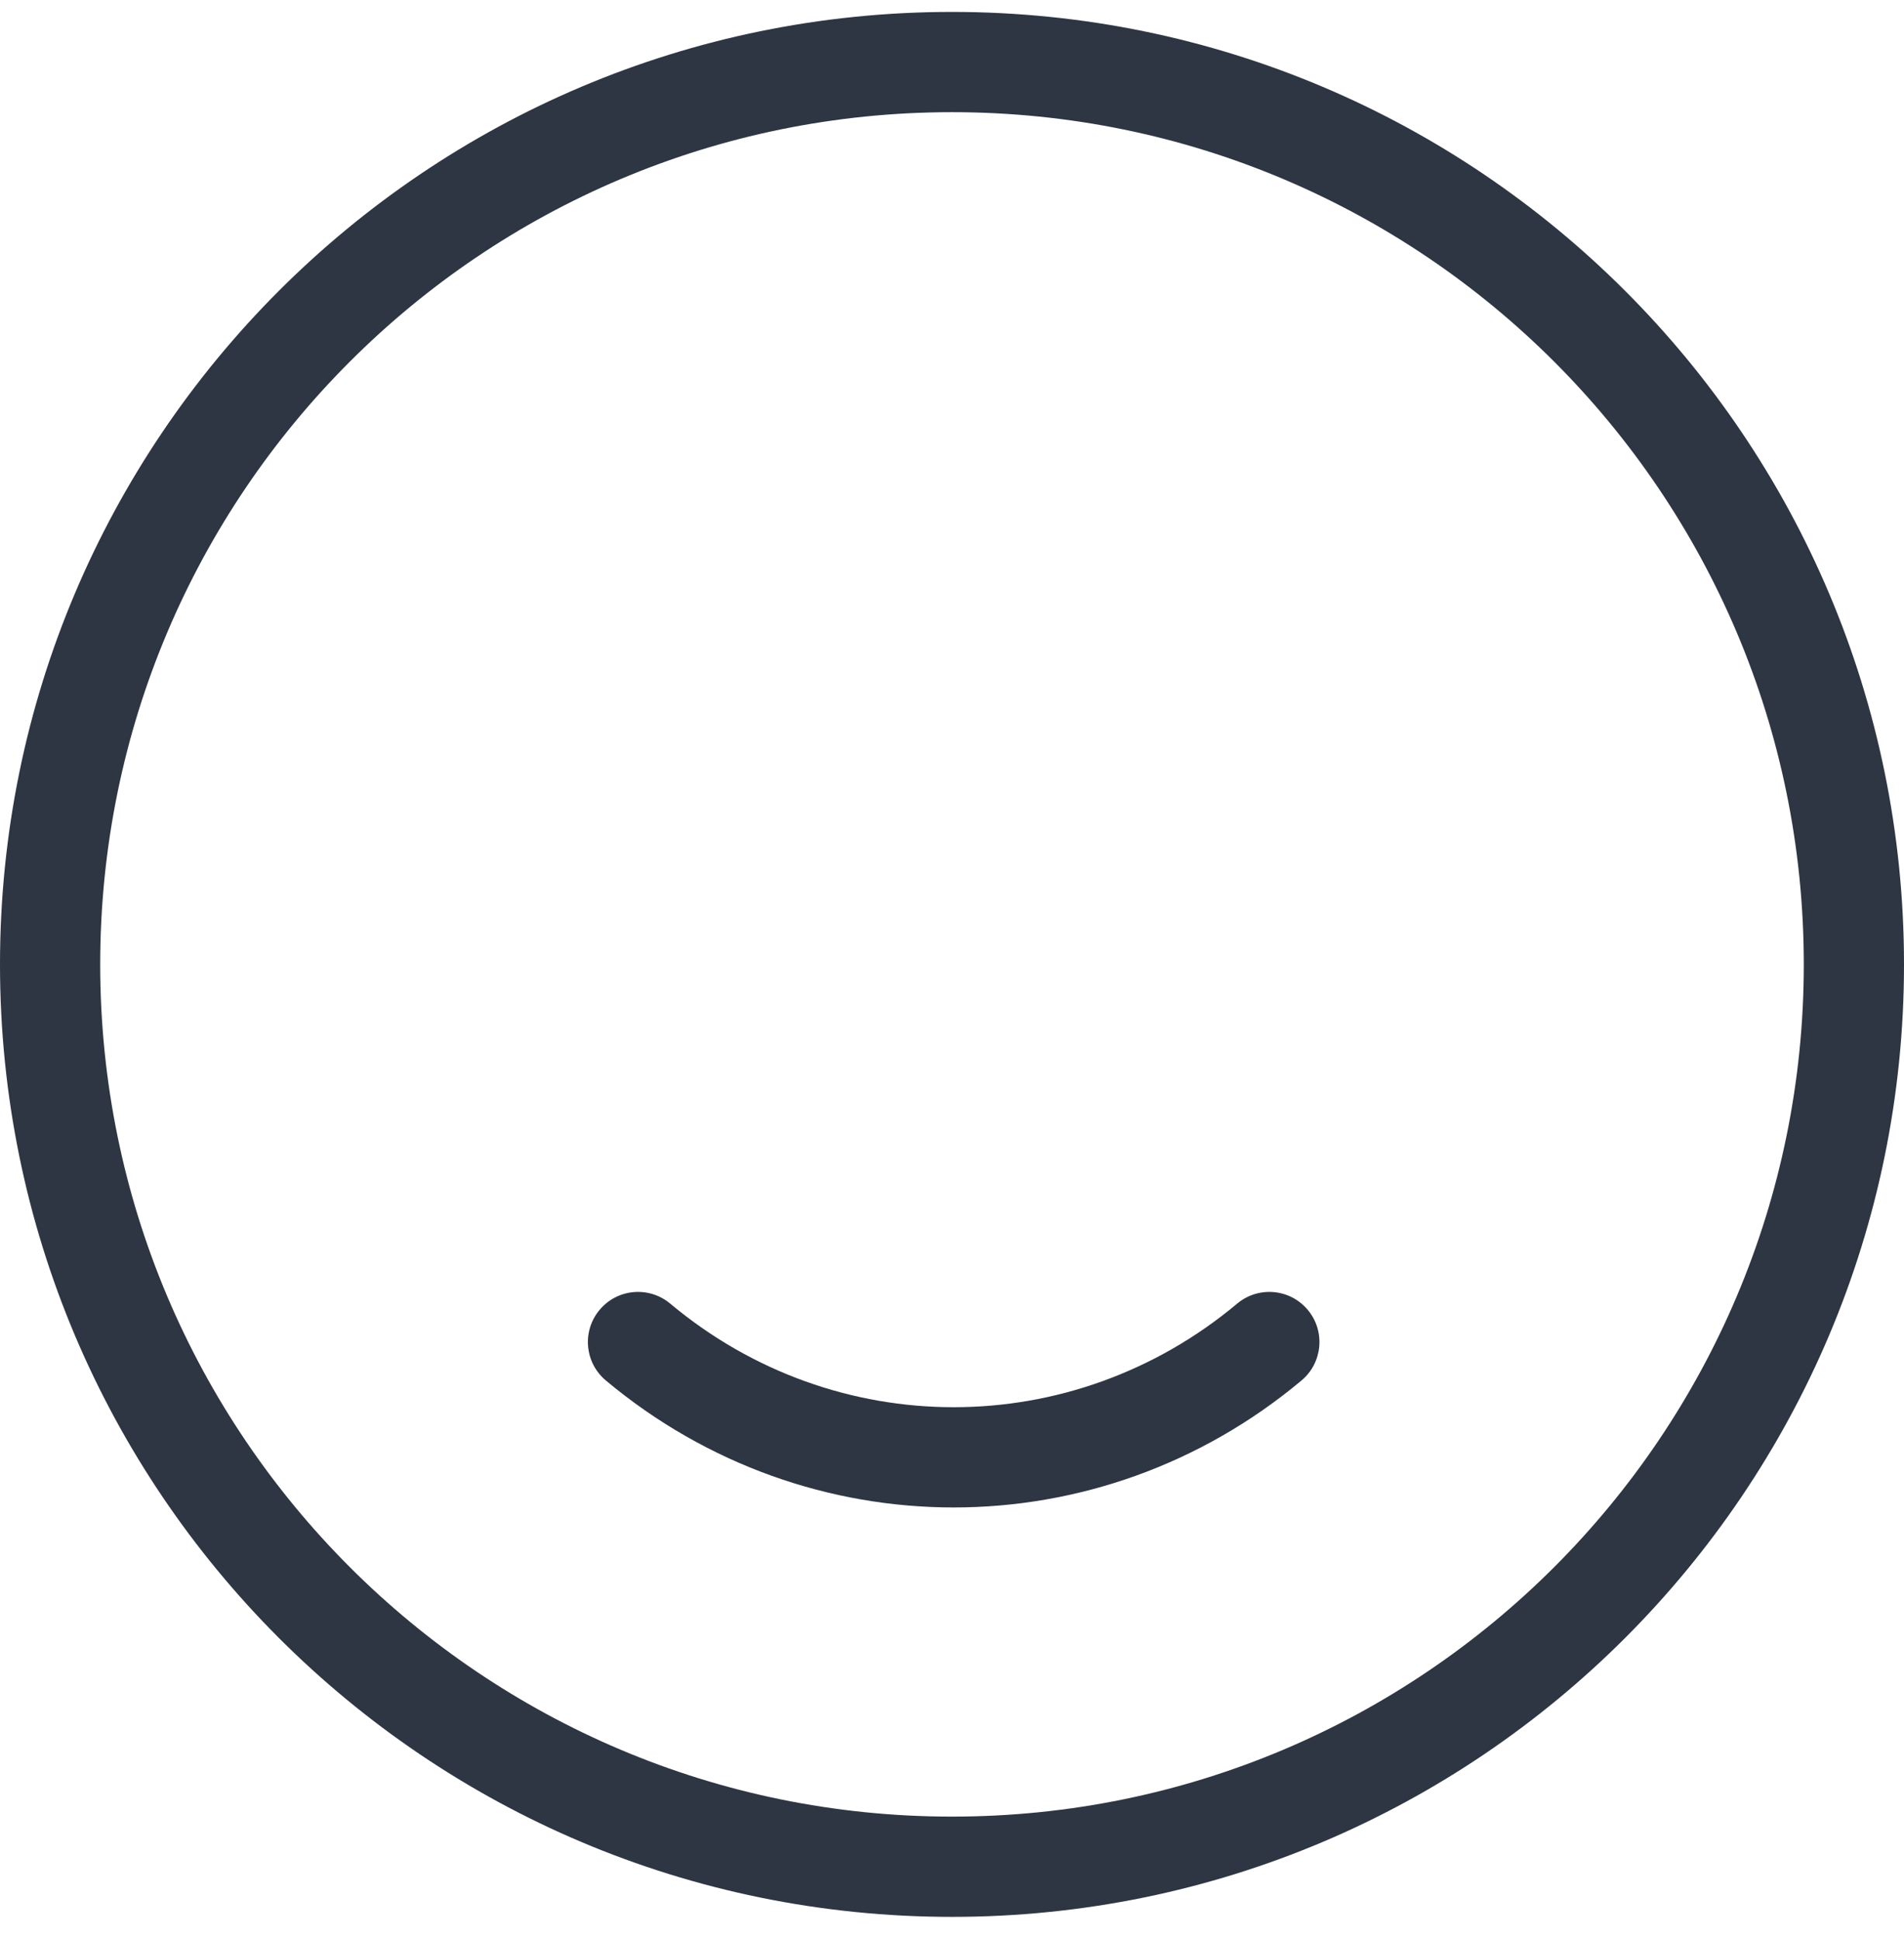
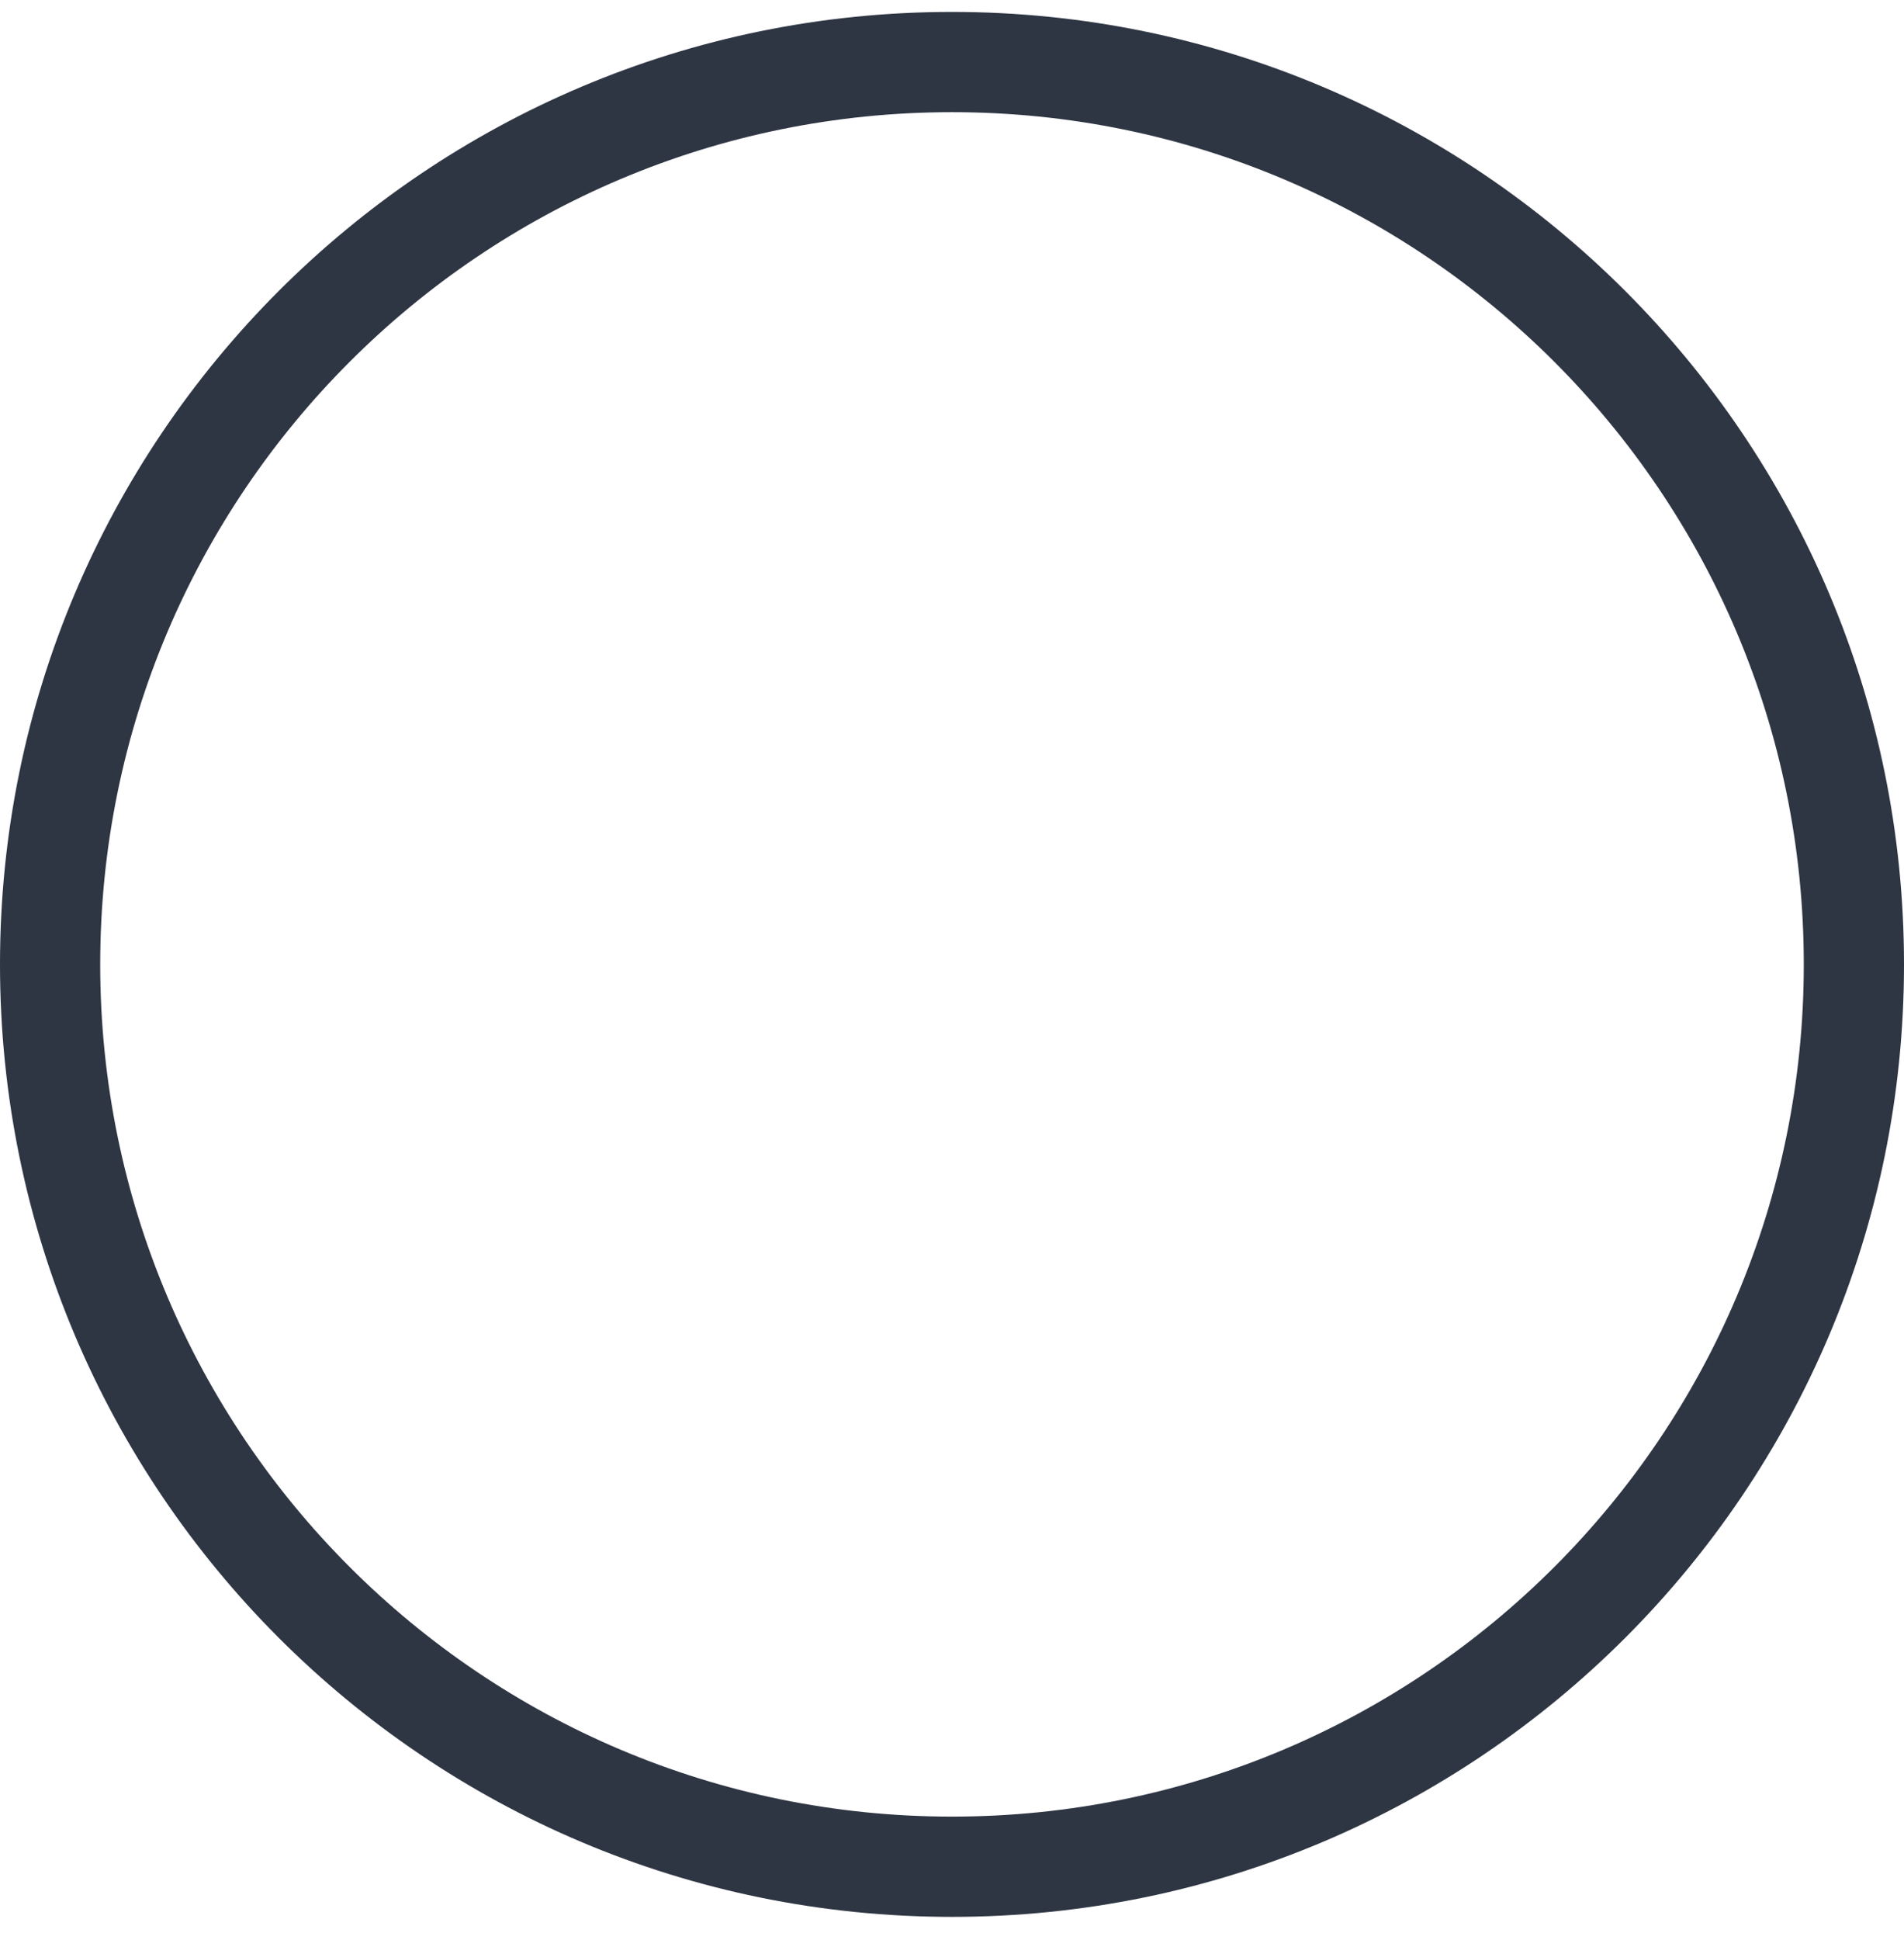
<svg xmlns="http://www.w3.org/2000/svg" width="54" height="55" viewBox="0 0 54 55" fill="none">
  <path fill-rule="evenodd" clip-rule="evenodd" d="M27 3.18C13.658 3.18 2.842 13.996 2.842 27.338C2.842 40.68 13.658 51.496 27 51.496C40.342 51.496 51.158 40.68 51.158 27.338C51.158 13.996 40.342 3.18 27 3.18ZM0 27.338C0 12.426 12.088 0.338 27 0.338C41.912 0.338 54 12.426 54 27.338C54 42.25 41.912 54.338 27 54.338C12.088 54.338 0 42.25 0 27.338Z" fill="#2E3543" />
-   <path fill-rule="evenodd" clip-rule="evenodd" d="M17.005 37.132C17.508 36.529 18.405 36.45 19.007 36.953C23.689 40.87 30.406 40.87 35.089 36.953C35.691 36.45 36.587 36.529 37.09 37.132C37.594 37.733 37.514 38.63 36.912 39.133C31.174 43.932 22.921 43.932 17.183 39.133C16.581 38.63 16.501 37.733 17.005 37.132Z" fill="#2E3543" />
</svg>